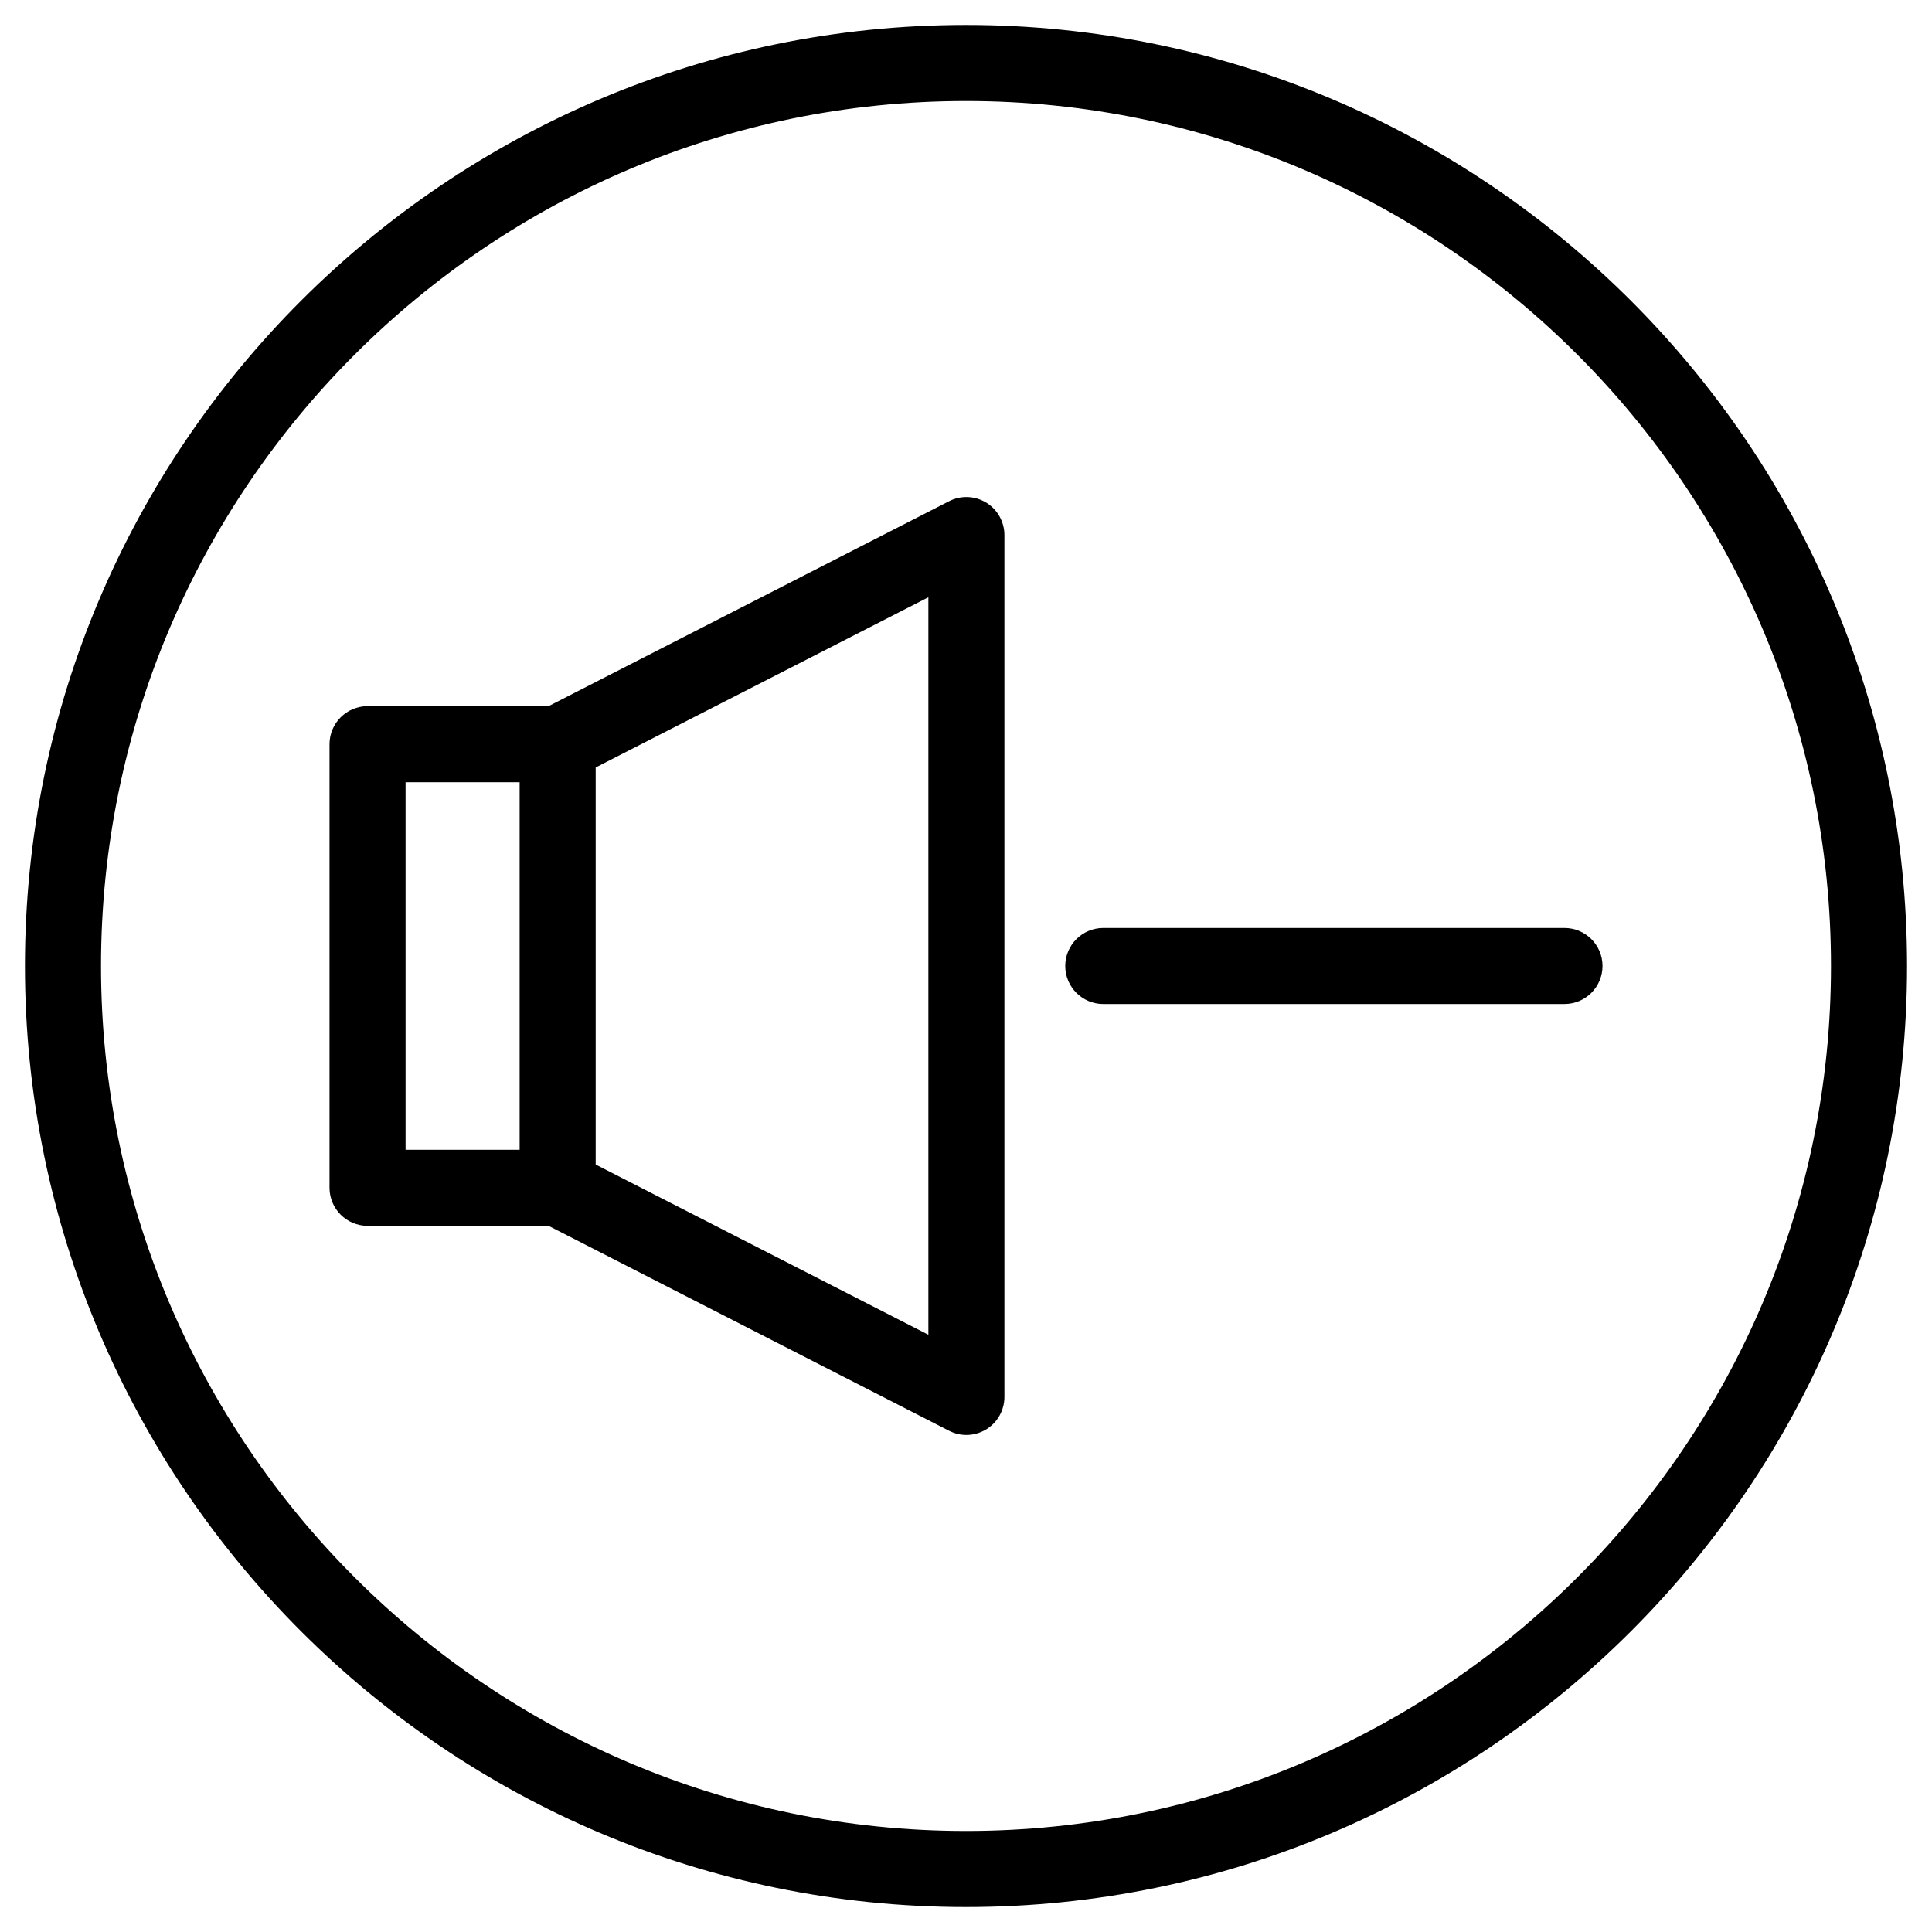
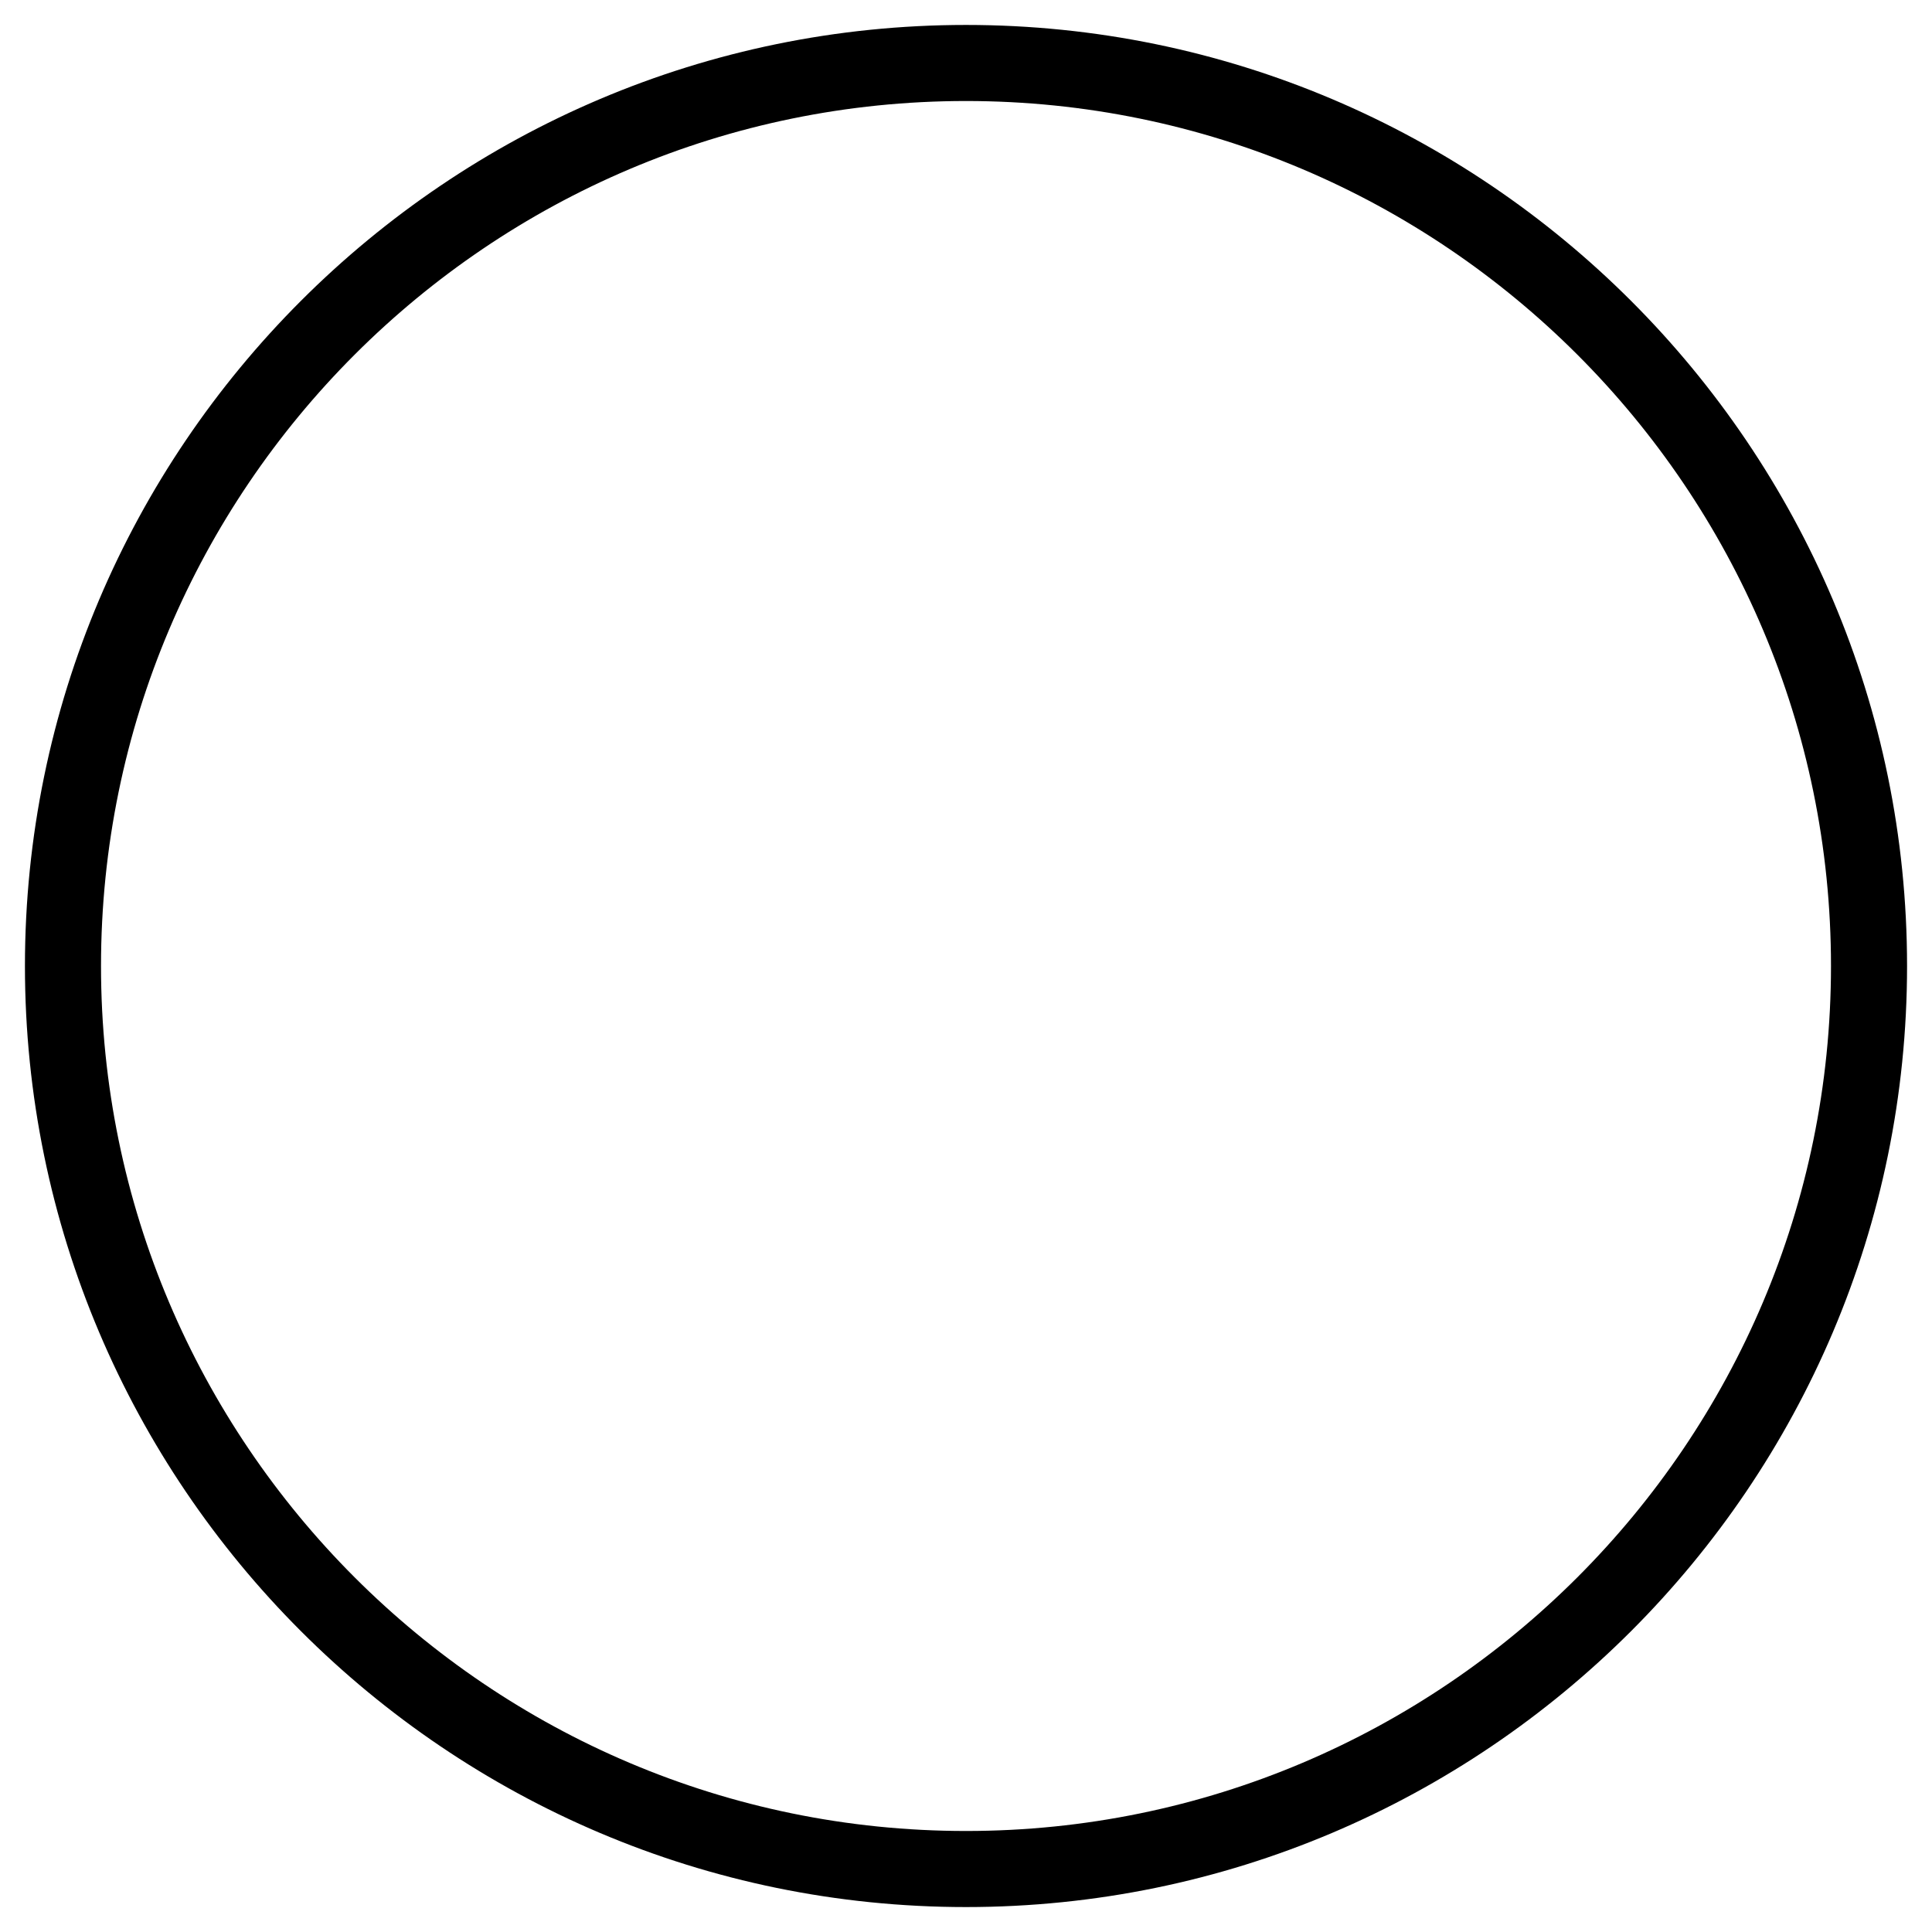
<svg xmlns="http://www.w3.org/2000/svg" fill="#000000" width="800px" height="800px" version="1.1" viewBox="144 144 512 512">
  <g>
    <path d="m400 150.61c-137.51 0-249.39 111.88-249.39 249.39s111.88 249.39 249.39 249.39 249.39-111.88 249.39-249.39c-0.004-137.51-111.88-249.39-249.39-249.39zm0 478.62c-126.4 0-229.23-102.83-229.23-229.23 0-126.4 102.83-229.23 229.23-229.23 126.4 0 229.23 102.83 229.23 229.23 0 126.4-102.83 229.23-229.23 229.23z" />
-     <path d="m405.36 277.2c-2.996-1.828-6.731-1.977-9.848-0.371l-106.15 54.312h-47.957c-5.562 0-10.078 4.516-10.078 10.078v117.56c0 5.562 4.516 10.078 10.078 10.078h47.957l106.15 54.312c1.445 0.734 3.019 1.109 4.59 1.109 1.824 0 3.648-0.5 5.262-1.48 2.992-1.828 4.816-5.09 4.816-8.594v-228.41c0-3.508-1.828-6.766-4.82-8.598zm-153.88 74.094h30.23v97.406h-30.23zm138.55 146.43-88.168-45.109v-105.23l88.168-45.105z" />
-     <path d="m558.6 389.92h-122.22c-5.562 0-10.078 4.516-10.078 10.078s4.516 10.078 10.078 10.078l122.22-0.004c5.562 0 10.078-4.516 10.078-10.078 0-5.559-4.512-10.074-10.078-10.074z" />
  </g>
</svg>